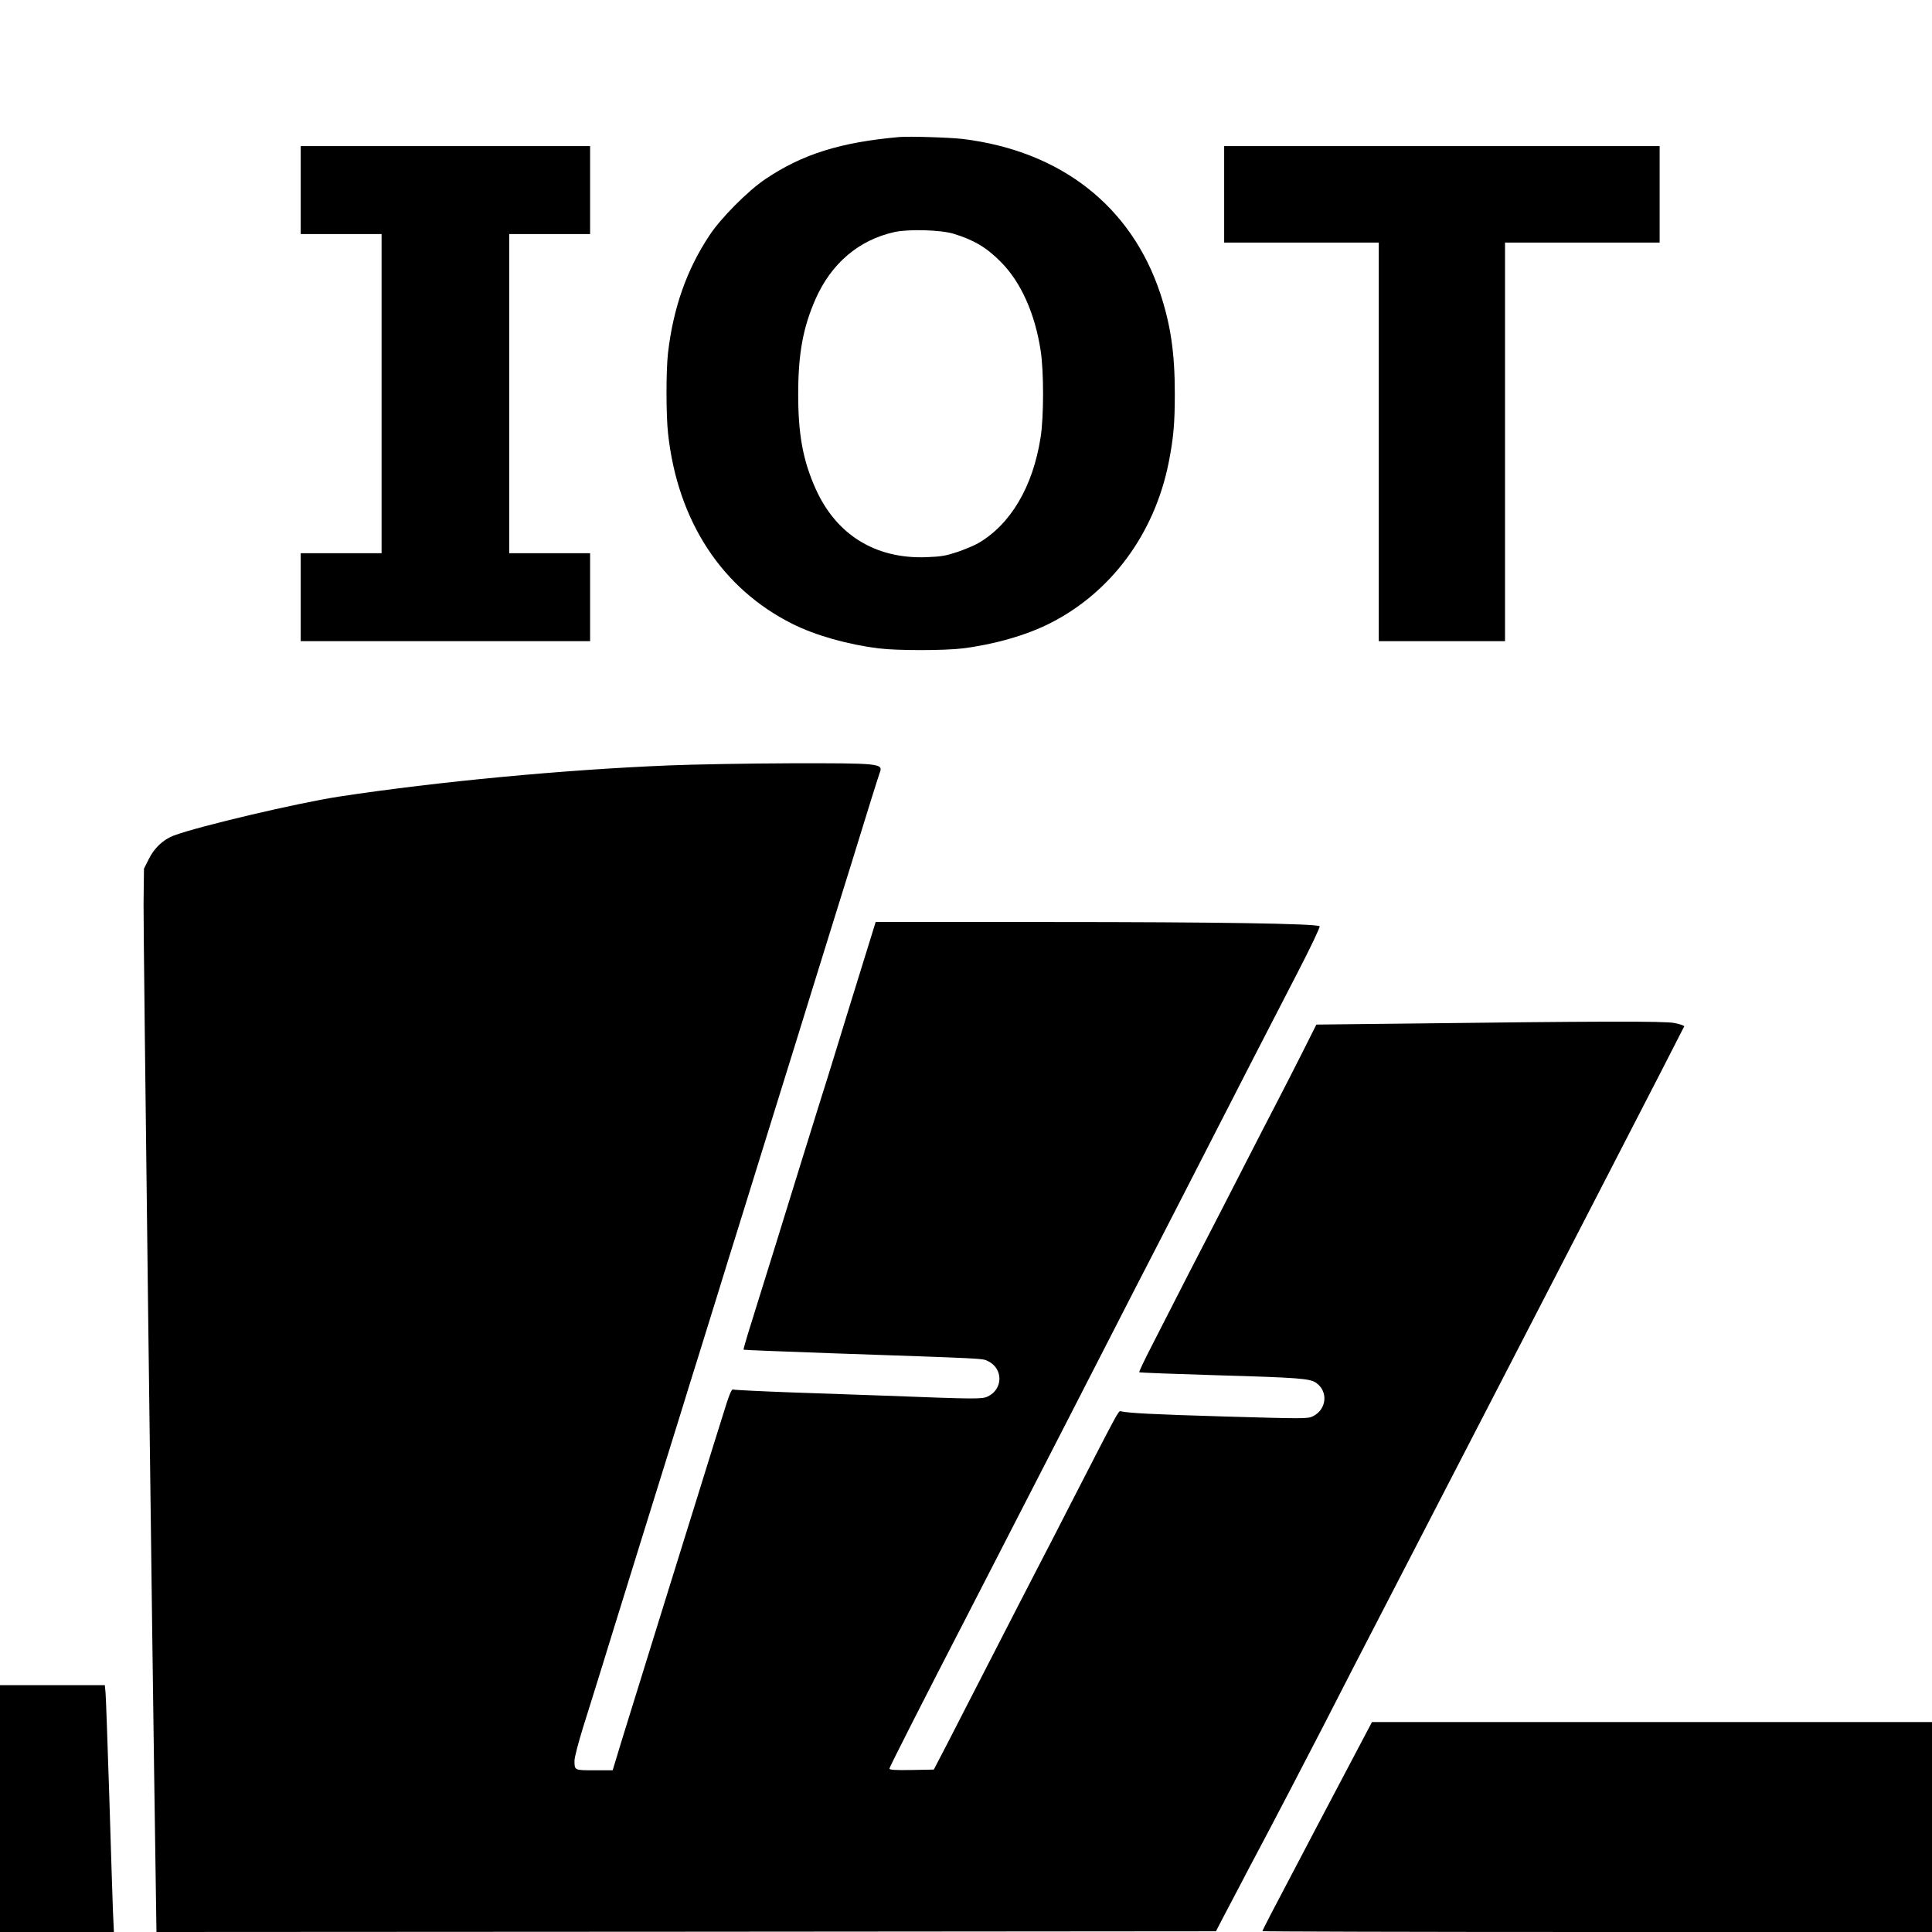
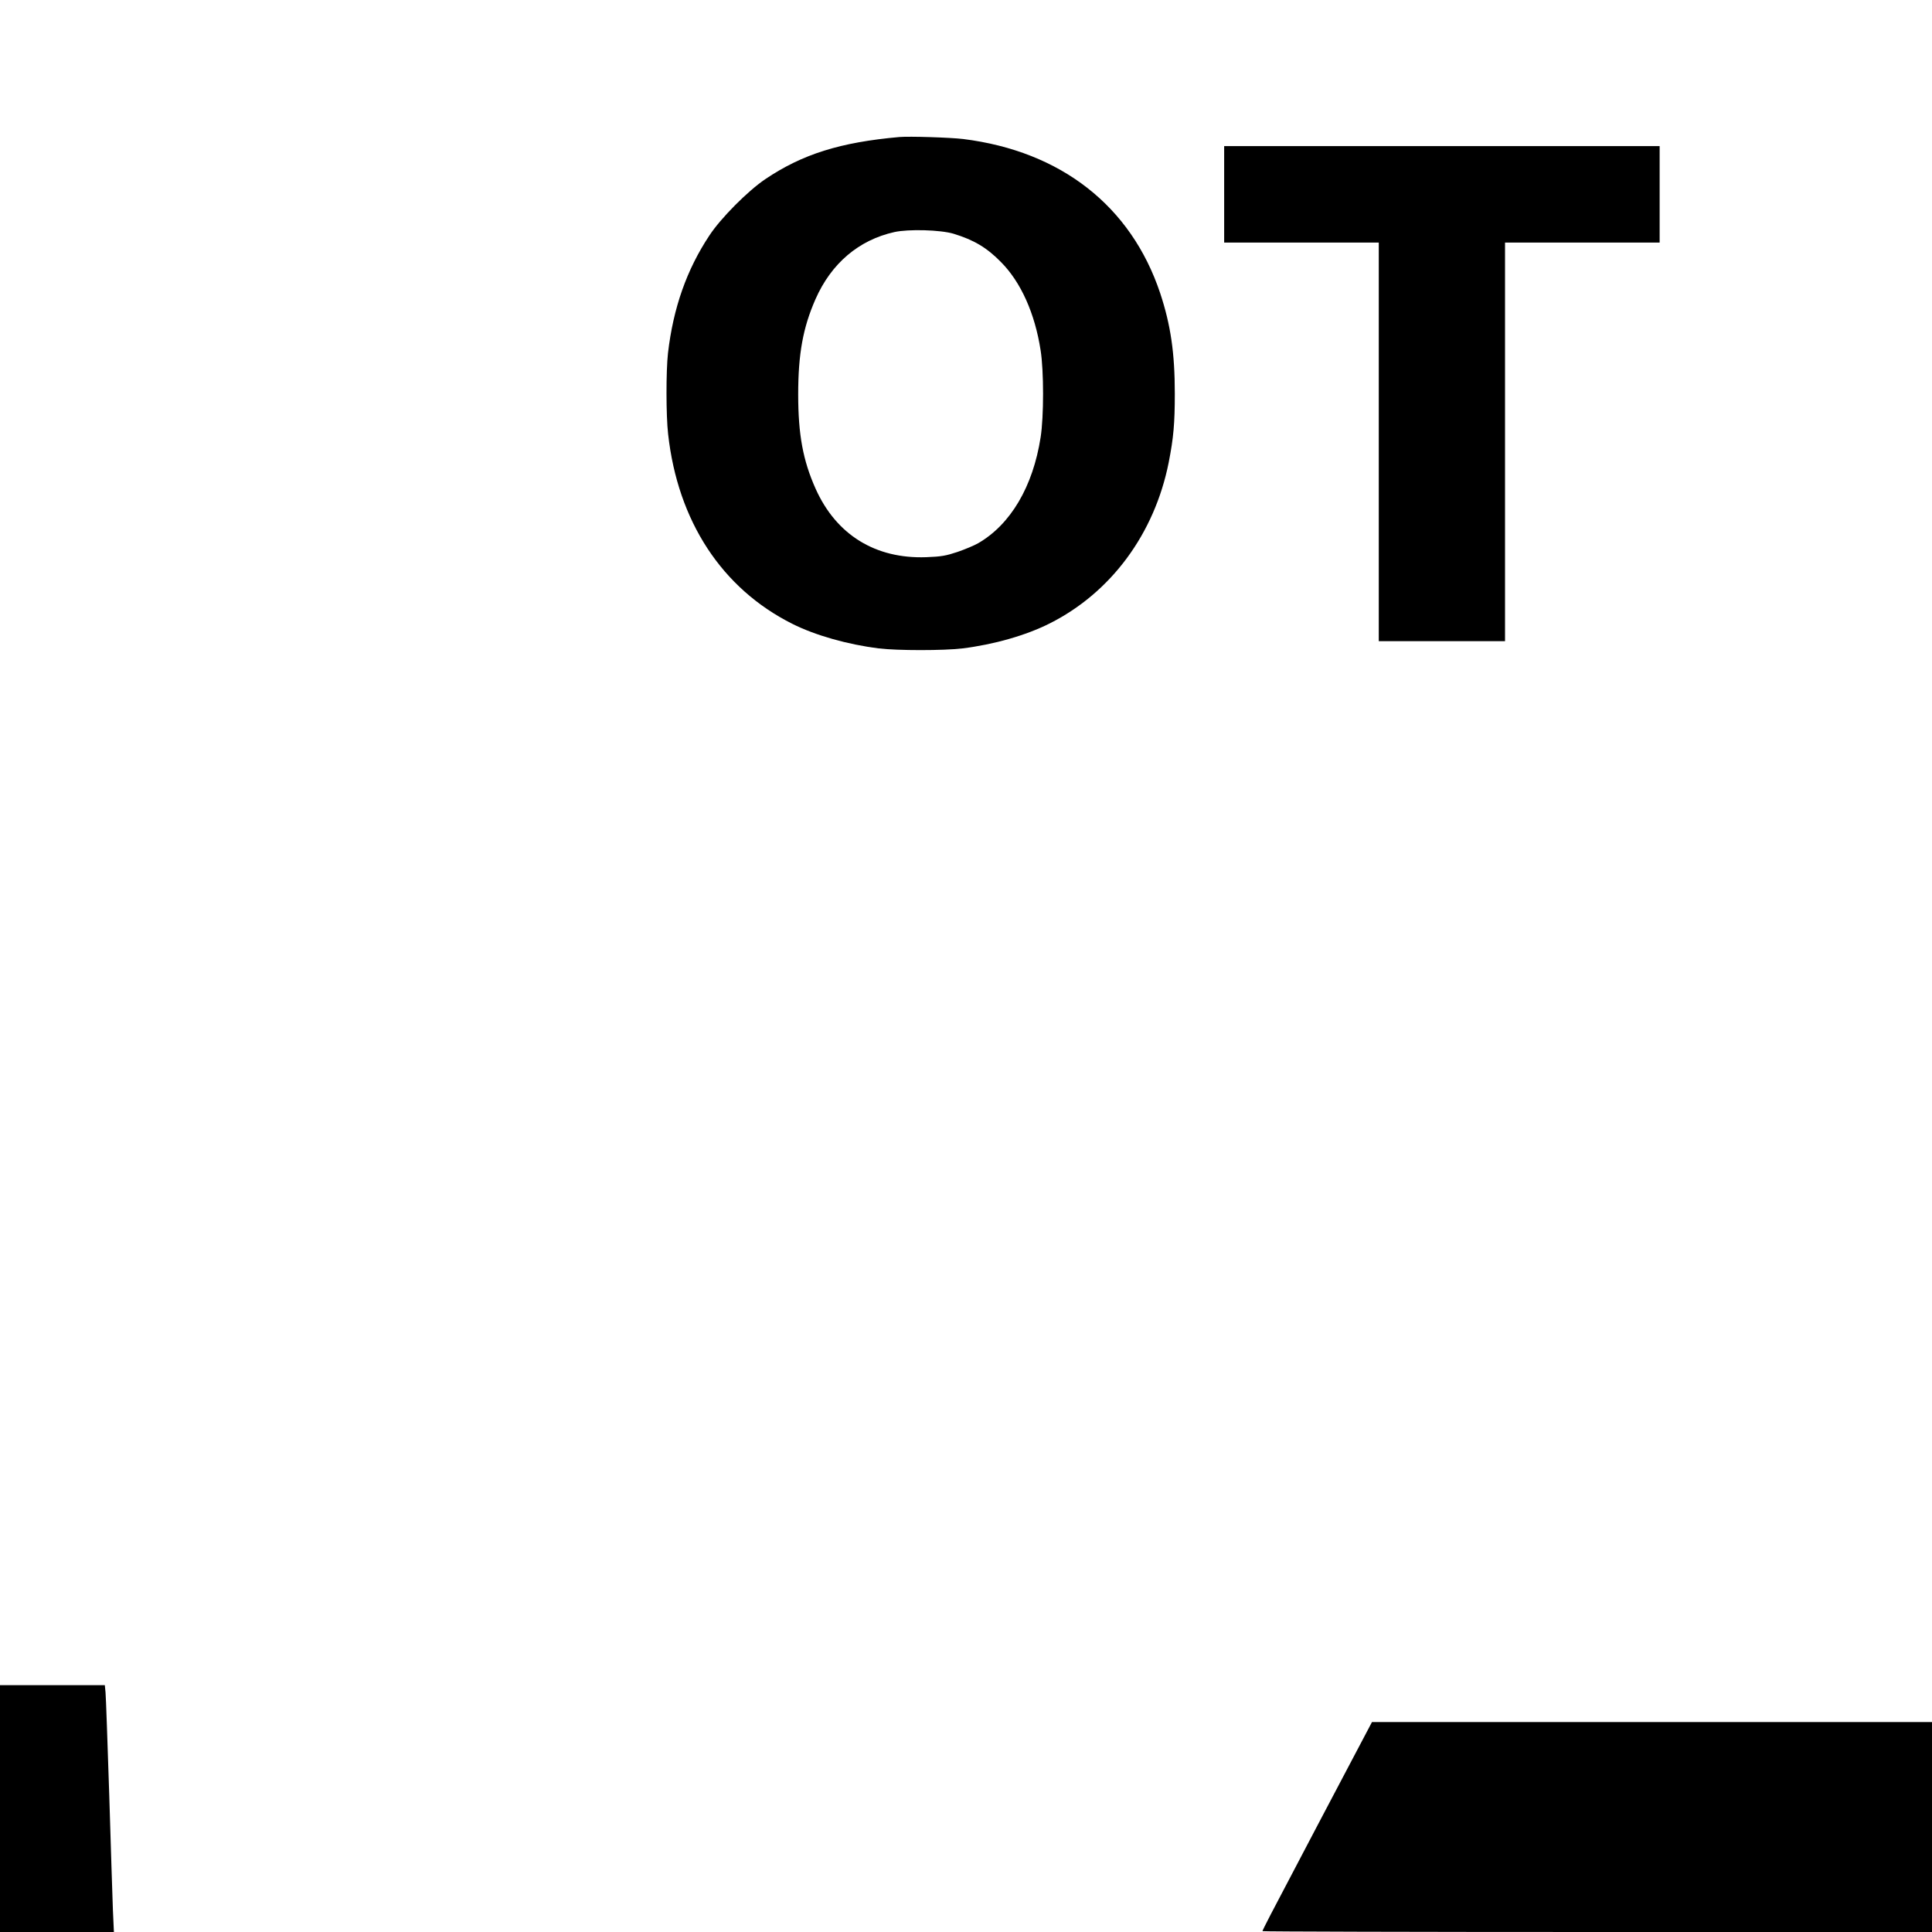
<svg xmlns="http://www.w3.org/2000/svg" version="1.0" width="1362pt" height="1362pt" viewBox="0 0 1362 1362" preserveAspectRatio="xMidYMid meet">
  <g transform="translate(0,1362) scale(0.1,-0.1)" fill="#000000" stroke="none">
-     <path d="M6340 12654 c-416 -37 -684 -121 -945 -297 -123 -83 -314 -275 -394 -397 -160 -241 -255 -511 -292 -830 -14 -126 -14 -439 1 -570 68 -614 379 -1089 876 -1338 161 -81 391 -146 609 -173 129 -16 461 -16 590 0 221 27 449 92 615 176 432 217 739 632 839 1135 34 173 43 275 43 485 0 287 -29 484 -103 708 -205 614 -699 1001 -1389 1087 -93 11 -378 20 -450 14z m383 -682 c143 -44 233 -97 334 -200 140 -141 239 -362 279 -622 23 -145 23 -467 0 -613 -54 -348 -212 -615 -441 -747 -28 -16 -93 -43 -145 -61 -81 -27 -114 -33 -220 -37 -358 -13 -634 157 -780 482 -89 199 -123 381 -123 666 0 286 34 471 122 671 111 252 305 417 556 473 100 22 325 16 418 -12z" />
-     <path d="M2120 12280 l0 -310 285 0 285 0 0 -1125 0 -1125 -285 0 -285 0 0 -310 0 -310 1020 0 1020 0 0 310 0 310 -285 0 -285 0 0 1125 0 1125 285 0 285 0 0 310 0 310 -1020 0 -1020 0 0 -310z" />
+     <path d="M6340 12654 c-416 -37 -684 -121 -945 -297 -123 -83 -314 -275 -394 -397 -160 -241 -255 -511 -292 -830 -14 -126 -14 -439 1 -570 68 -614 379 -1089 876 -1338 161 -81 391 -146 609 -173 129 -16 461 -16 590 0 221 27 449 92 615 176 432 217 739 632 839 1135 34 173 43 275 43 485 0 287 -29 484 -103 708 -205 614 -699 1001 -1389 1087 -93 11 -378 20 -450 14m383 -682 c143 -44 233 -97 334 -200 140 -141 239 -362 279 -622 23 -145 23 -467 0 -613 -54 -348 -212 -615 -441 -747 -28 -16 -93 -43 -145 -61 -81 -27 -114 -33 -220 -37 -358 -13 -634 157 -780 482 -89 199 -123 381 -123 666 0 286 34 471 122 671 111 252 305 417 556 473 100 22 325 16 418 -12z" />
    <path d="M8630 12250 l0 -340 545 0 545 0 0 -1405 0 -1405 445 0 445 0 0 1405 0 1405 545 0 545 0 0 340 0 340 -1535 0 -1535 0 0 -340z" />
-     <path d="M4715 8224 c-740 -30 -1629 -114 -2320 -219 -295 -45 -991 -209 -1169 -275 -76 -29 -139 -88 -178 -168 l-33 -66 -3 -246 c-2 -199 60 -5221 85 -6838 l6 -412 3734 2 3735 3 44 85 c25 47 79 150 121 230 42 80 92 177 113 215 98 183 384 732 478 915 57 113 312 608 567 1100 1052 2034 1976 3826 1978 3834 1 6 -29 16 -68 24 -72 14 -518 13 -1983 -5 l-542 -6 -106 -211 c-59 -116 -130 -256 -159 -311 -51 -97 -139 -269 -355 -690 -56 -110 -133 -258 -170 -330 -63 -121 -113 -218 -365 -712 -55 -106 -97 -195 -94 -197 2 -3 247 -12 544 -21 587 -17 659 -23 704 -54 87 -62 73 -189 -25 -236 -35 -17 -66 -17 -618 -1 -510 15 -679 24 -736 37 -15 4 -15 4 -349 -646 -84 -165 -179 -349 -211 -410 -31 -60 -103 -200 -160 -310 -56 -110 -140 -272 -185 -360 -45 -88 -139 -270 -208 -405 -69 -135 -143 -279 -165 -320 l-39 -75 -157 -3 c-116 -2 -156 1 -156 10 0 10 260 521 535 1053 40 77 121 235 180 350 59 116 145 282 190 370 236 459 410 797 665 1295 111 217 243 474 293 570 159 309 242 470 362 705 254 496 447 872 650 1264 92 177 163 327 158 331 -20 19 -741 30 -1899 30 l-1231 0 -47 -152 c-111 -358 -178 -574 -231 -748 -31 -102 -85 -275 -120 -385 -54 -173 -166 -533 -307 -990 -39 -126 -122 -393 -194 -623 -19 -63 -34 -115 -32 -117 2 -2 280 -13 618 -25 1106 -38 1063 -36 1104 -55 109 -52 109 -198 -1 -250 -40 -19 -82 -19 -728 6 -148 5 -445 16 -660 23 -214 8 -397 17 -406 20 -12 6 -27 -30 -78 -196 -35 -112 -90 -286 -121 -388 -32 -102 -95 -304 -140 -450 -45 -146 -108 -348 -140 -450 -32 -102 -92 -297 -135 -435 -42 -137 -103 -333 -135 -435 -32 -102 -67 -218 -79 -258 l-22 -72 -128 0 c-143 0 -141 -1 -141 69 0 21 27 125 60 232 34 107 95 304 137 439 41 135 102 328 133 430 32 102 93 298 135 435 43 138 106 340 140 450 34 110 97 313 140 450 42 138 103 333 135 435 32 102 92 298 135 435 42 138 103 333 135 435 73 234 165 531 270 870 45 146 108 348 140 450 32 102 90 291 130 420 40 129 101 325 135 435 34 110 88 283 120 385 125 407 197 636 207 663 25 65 2 67 -626 66 -303 -1 -690 -8 -861 -15z" />
    <path d="M0 870 l0 -870 401 0 402 0 -7 153 c-3 83 -15 451 -26 817 -12 366 -23 689 -26 718 l-5 52 -370 0 -369 0 0 -870z" />
    <path d="M9510 1173 c-90 -170 -190 -360 -223 -423 -33 -63 -99 -189 -147 -280 -167 -316 -240 -457 -240 -464 0 -3 1062 -6 2360 -6 l2360 0 0 740 0 740 -1974 0 -1974 0 -162 -307z" />
  </g>
</svg>